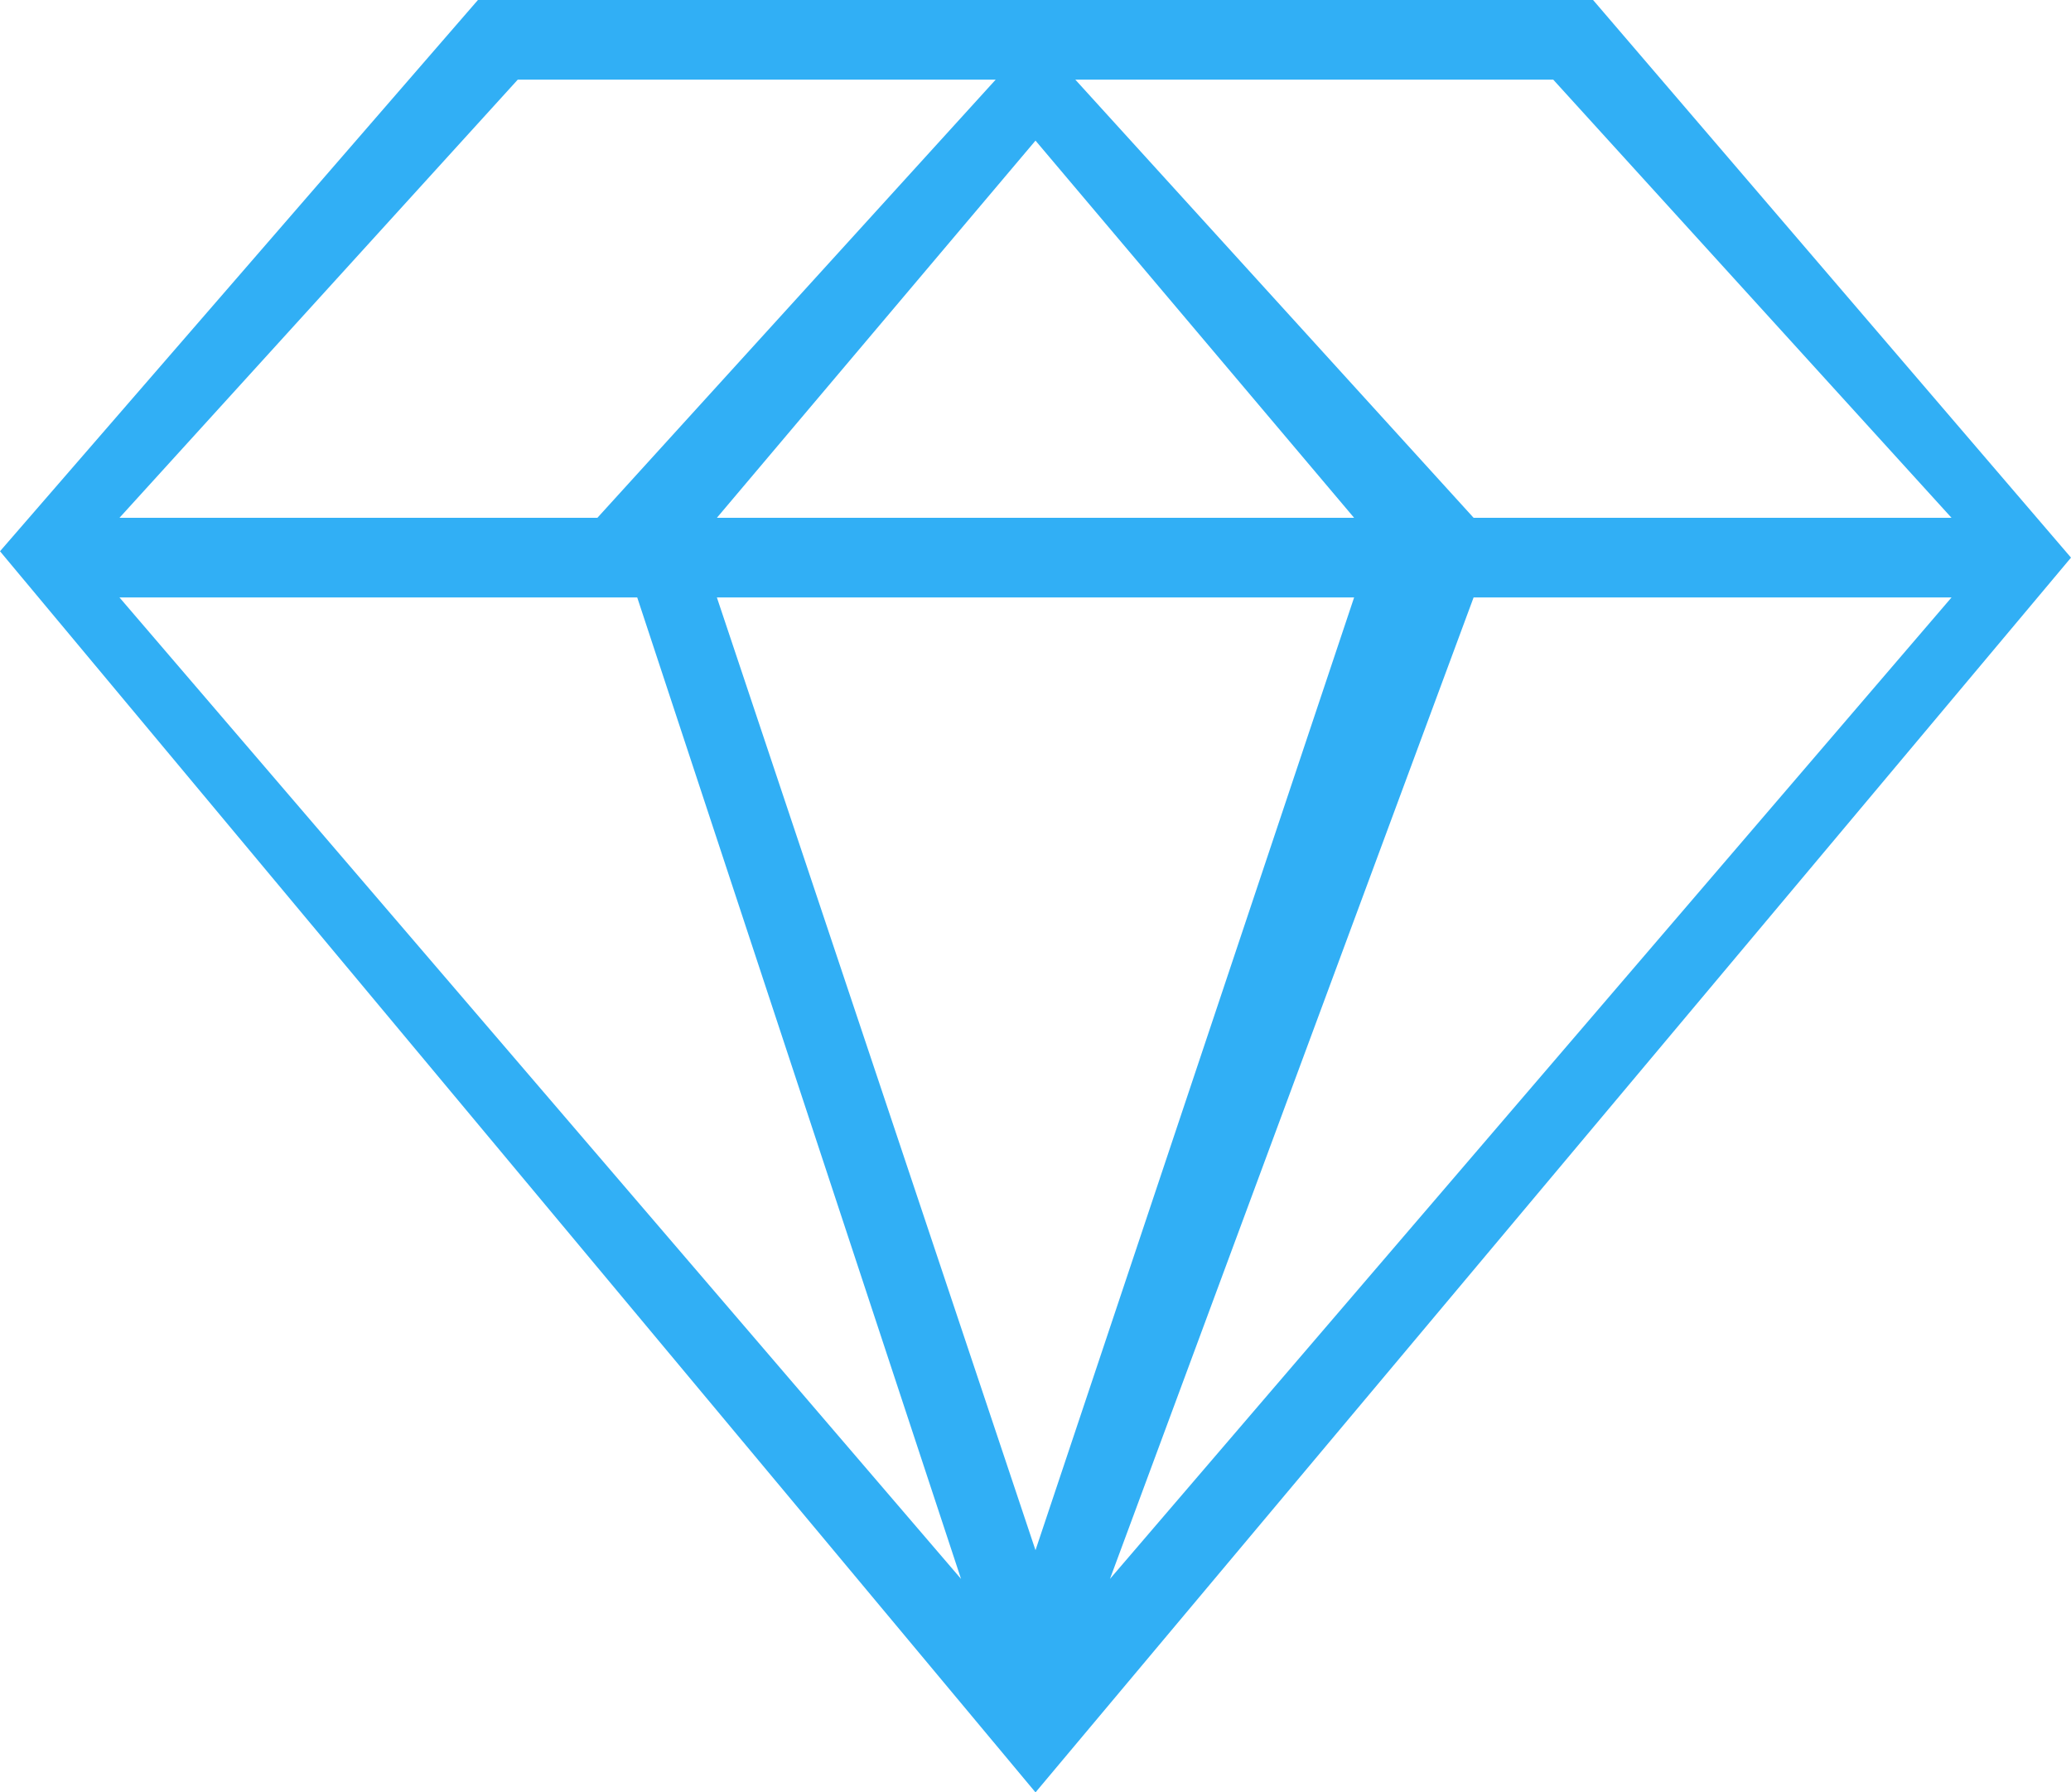
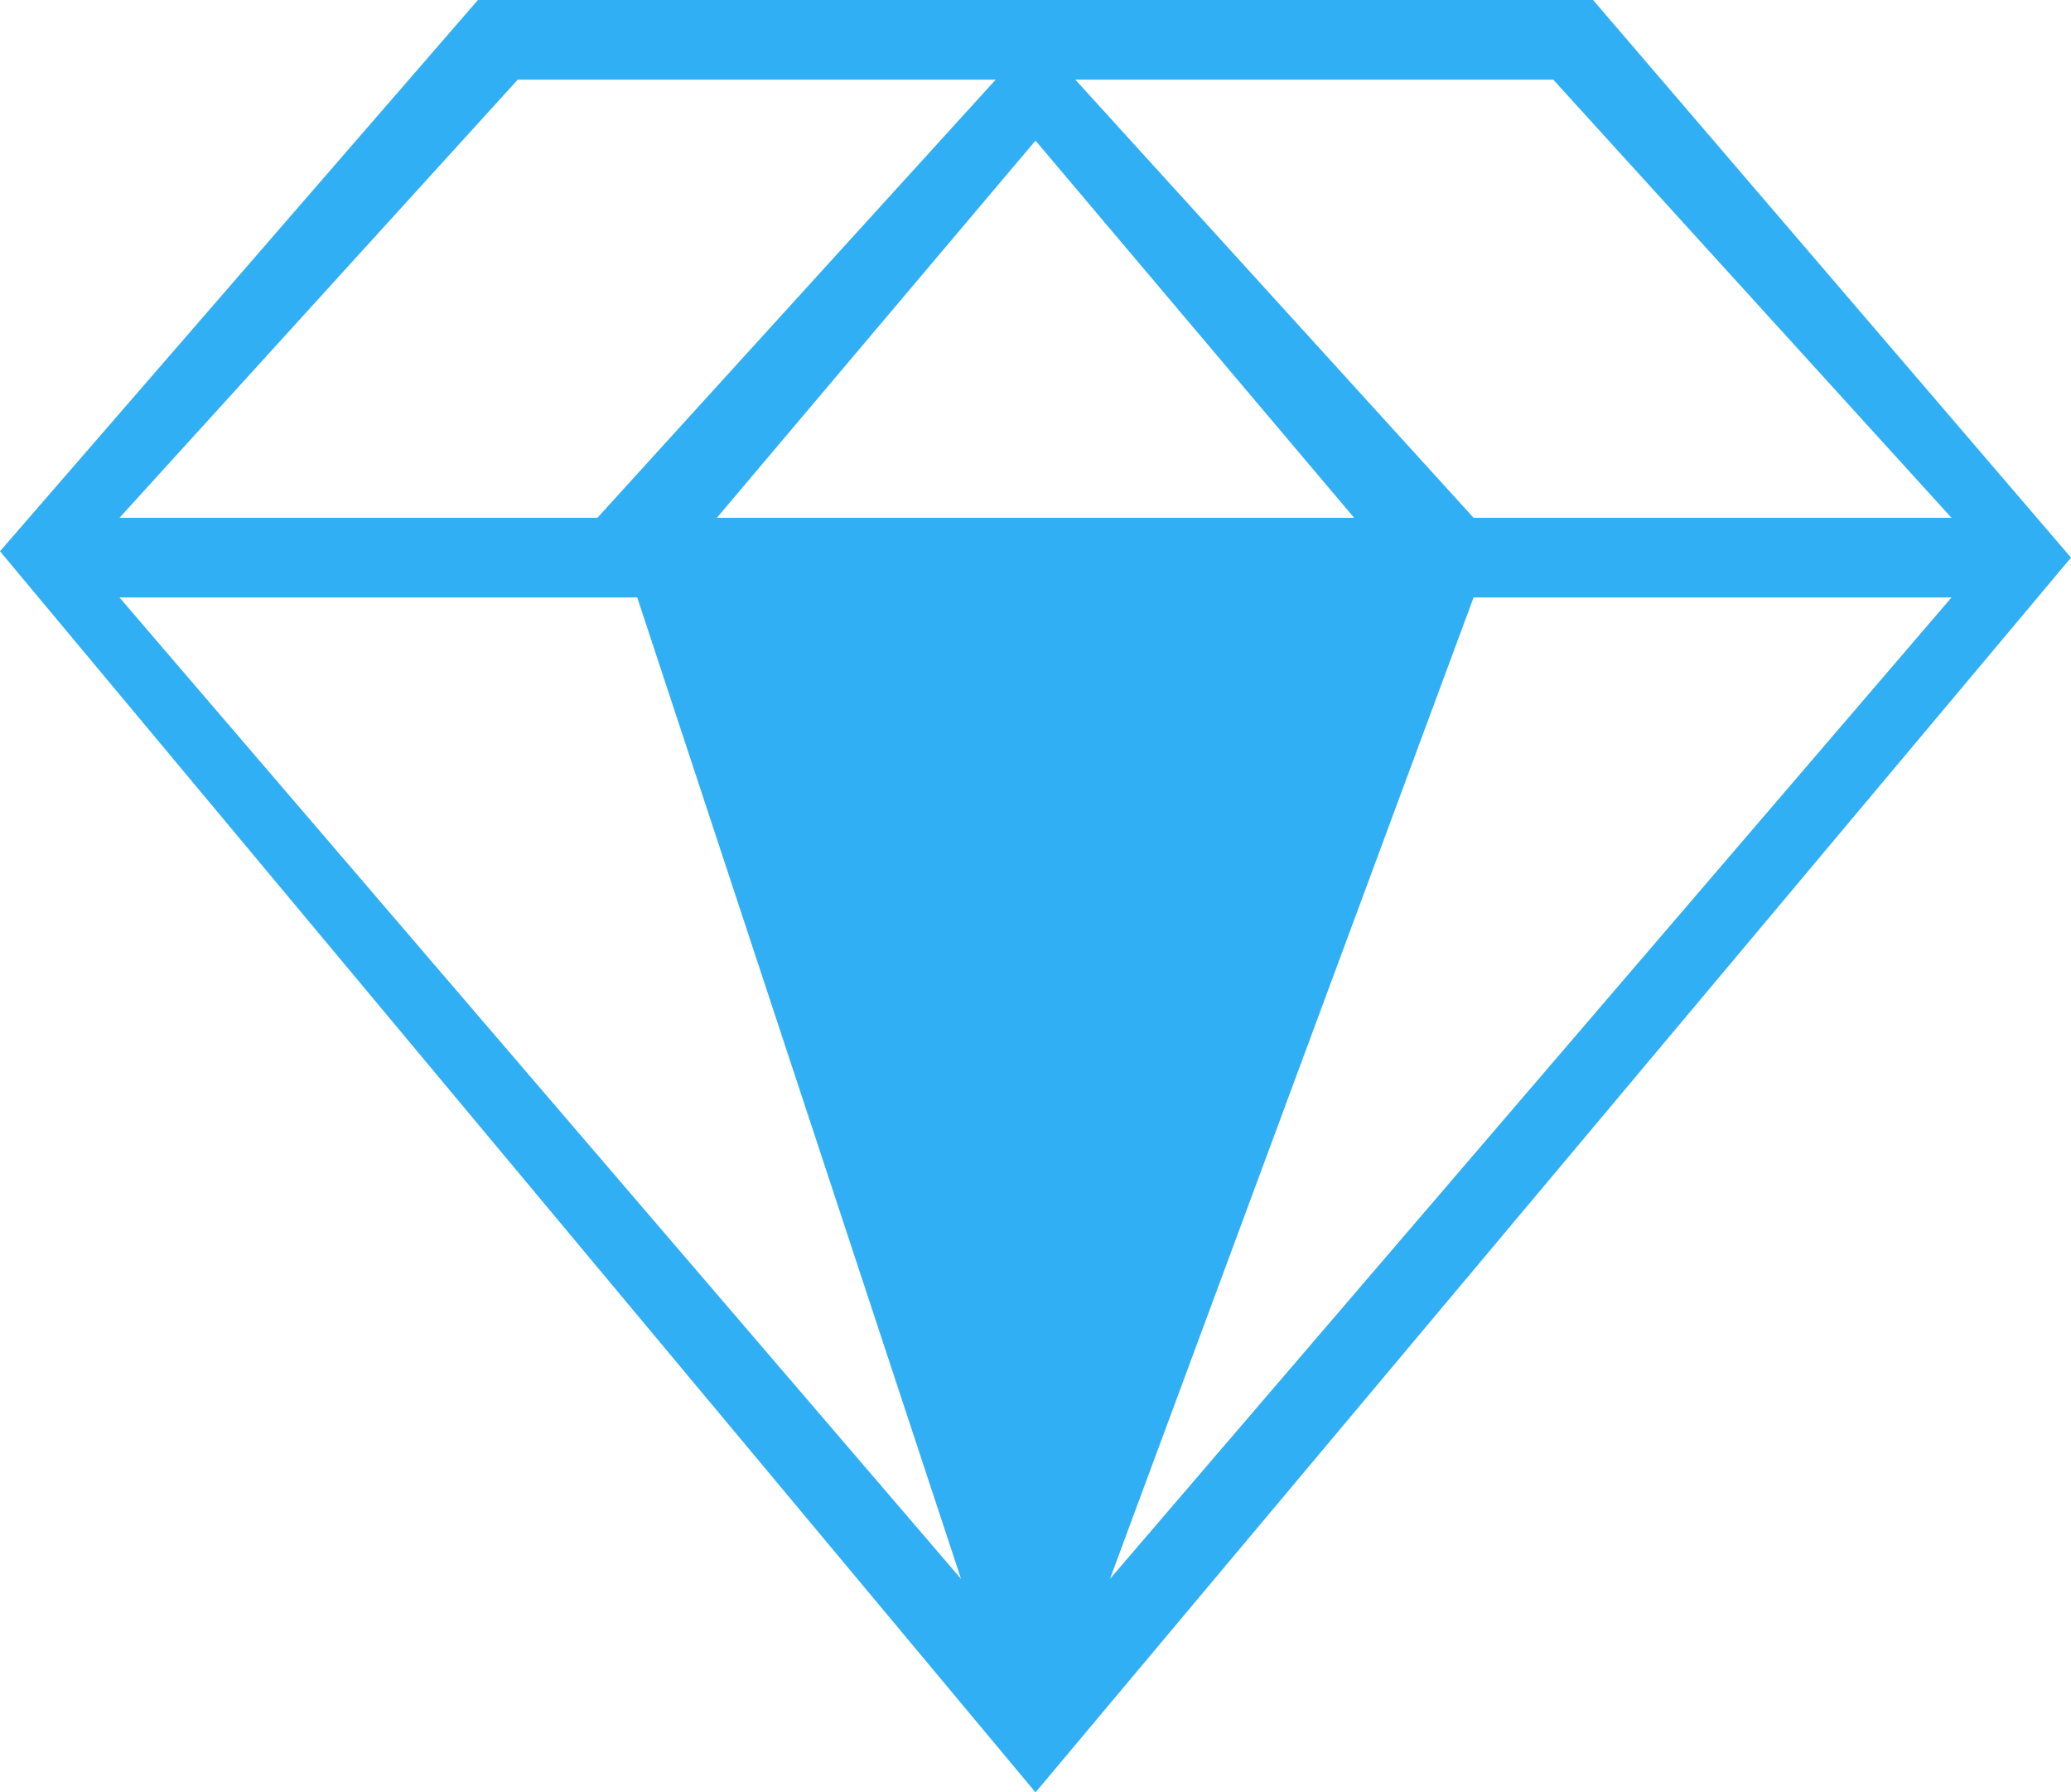
<svg xmlns="http://www.w3.org/2000/svg" id="_64_2px" data-name="64 2px" width="52" height="45" viewBox="0 0 52 45">
  <defs>
    <style>.cls-1{fill:#31aff5;fill-rule:evenodd}</style>
  </defs>
  <title>feature-2</title>
-   <path class="cls-1" d="M1832 482h-28l-12 13.84 26 31.16 26-31zm-1 2l10 11h-12l-10-11h12zm-5 11h-16l8-9.47zm-21-11h12l-10 11h-12zm-10 13h13l8.13 24.64zm23 23.92l-8-23.92h16zm1.87.72L1829 497h12z" transform="translate(-1792 -482)" id="diamond" />
+   <path class="cls-1" d="M1832 482h-28l-12 13.84 26 31.16 26-31zm-1 2l10 11h-12l-10-11h12zm-5 11h-16l8-9.47zm-21-11h12l-10 11h-12zm-10 13h13l8.13 24.64zm23 23.92l-8-23.92zm1.87.72L1829 497h12z" transform="translate(-1792 -482)" id="diamond" />
</svg>